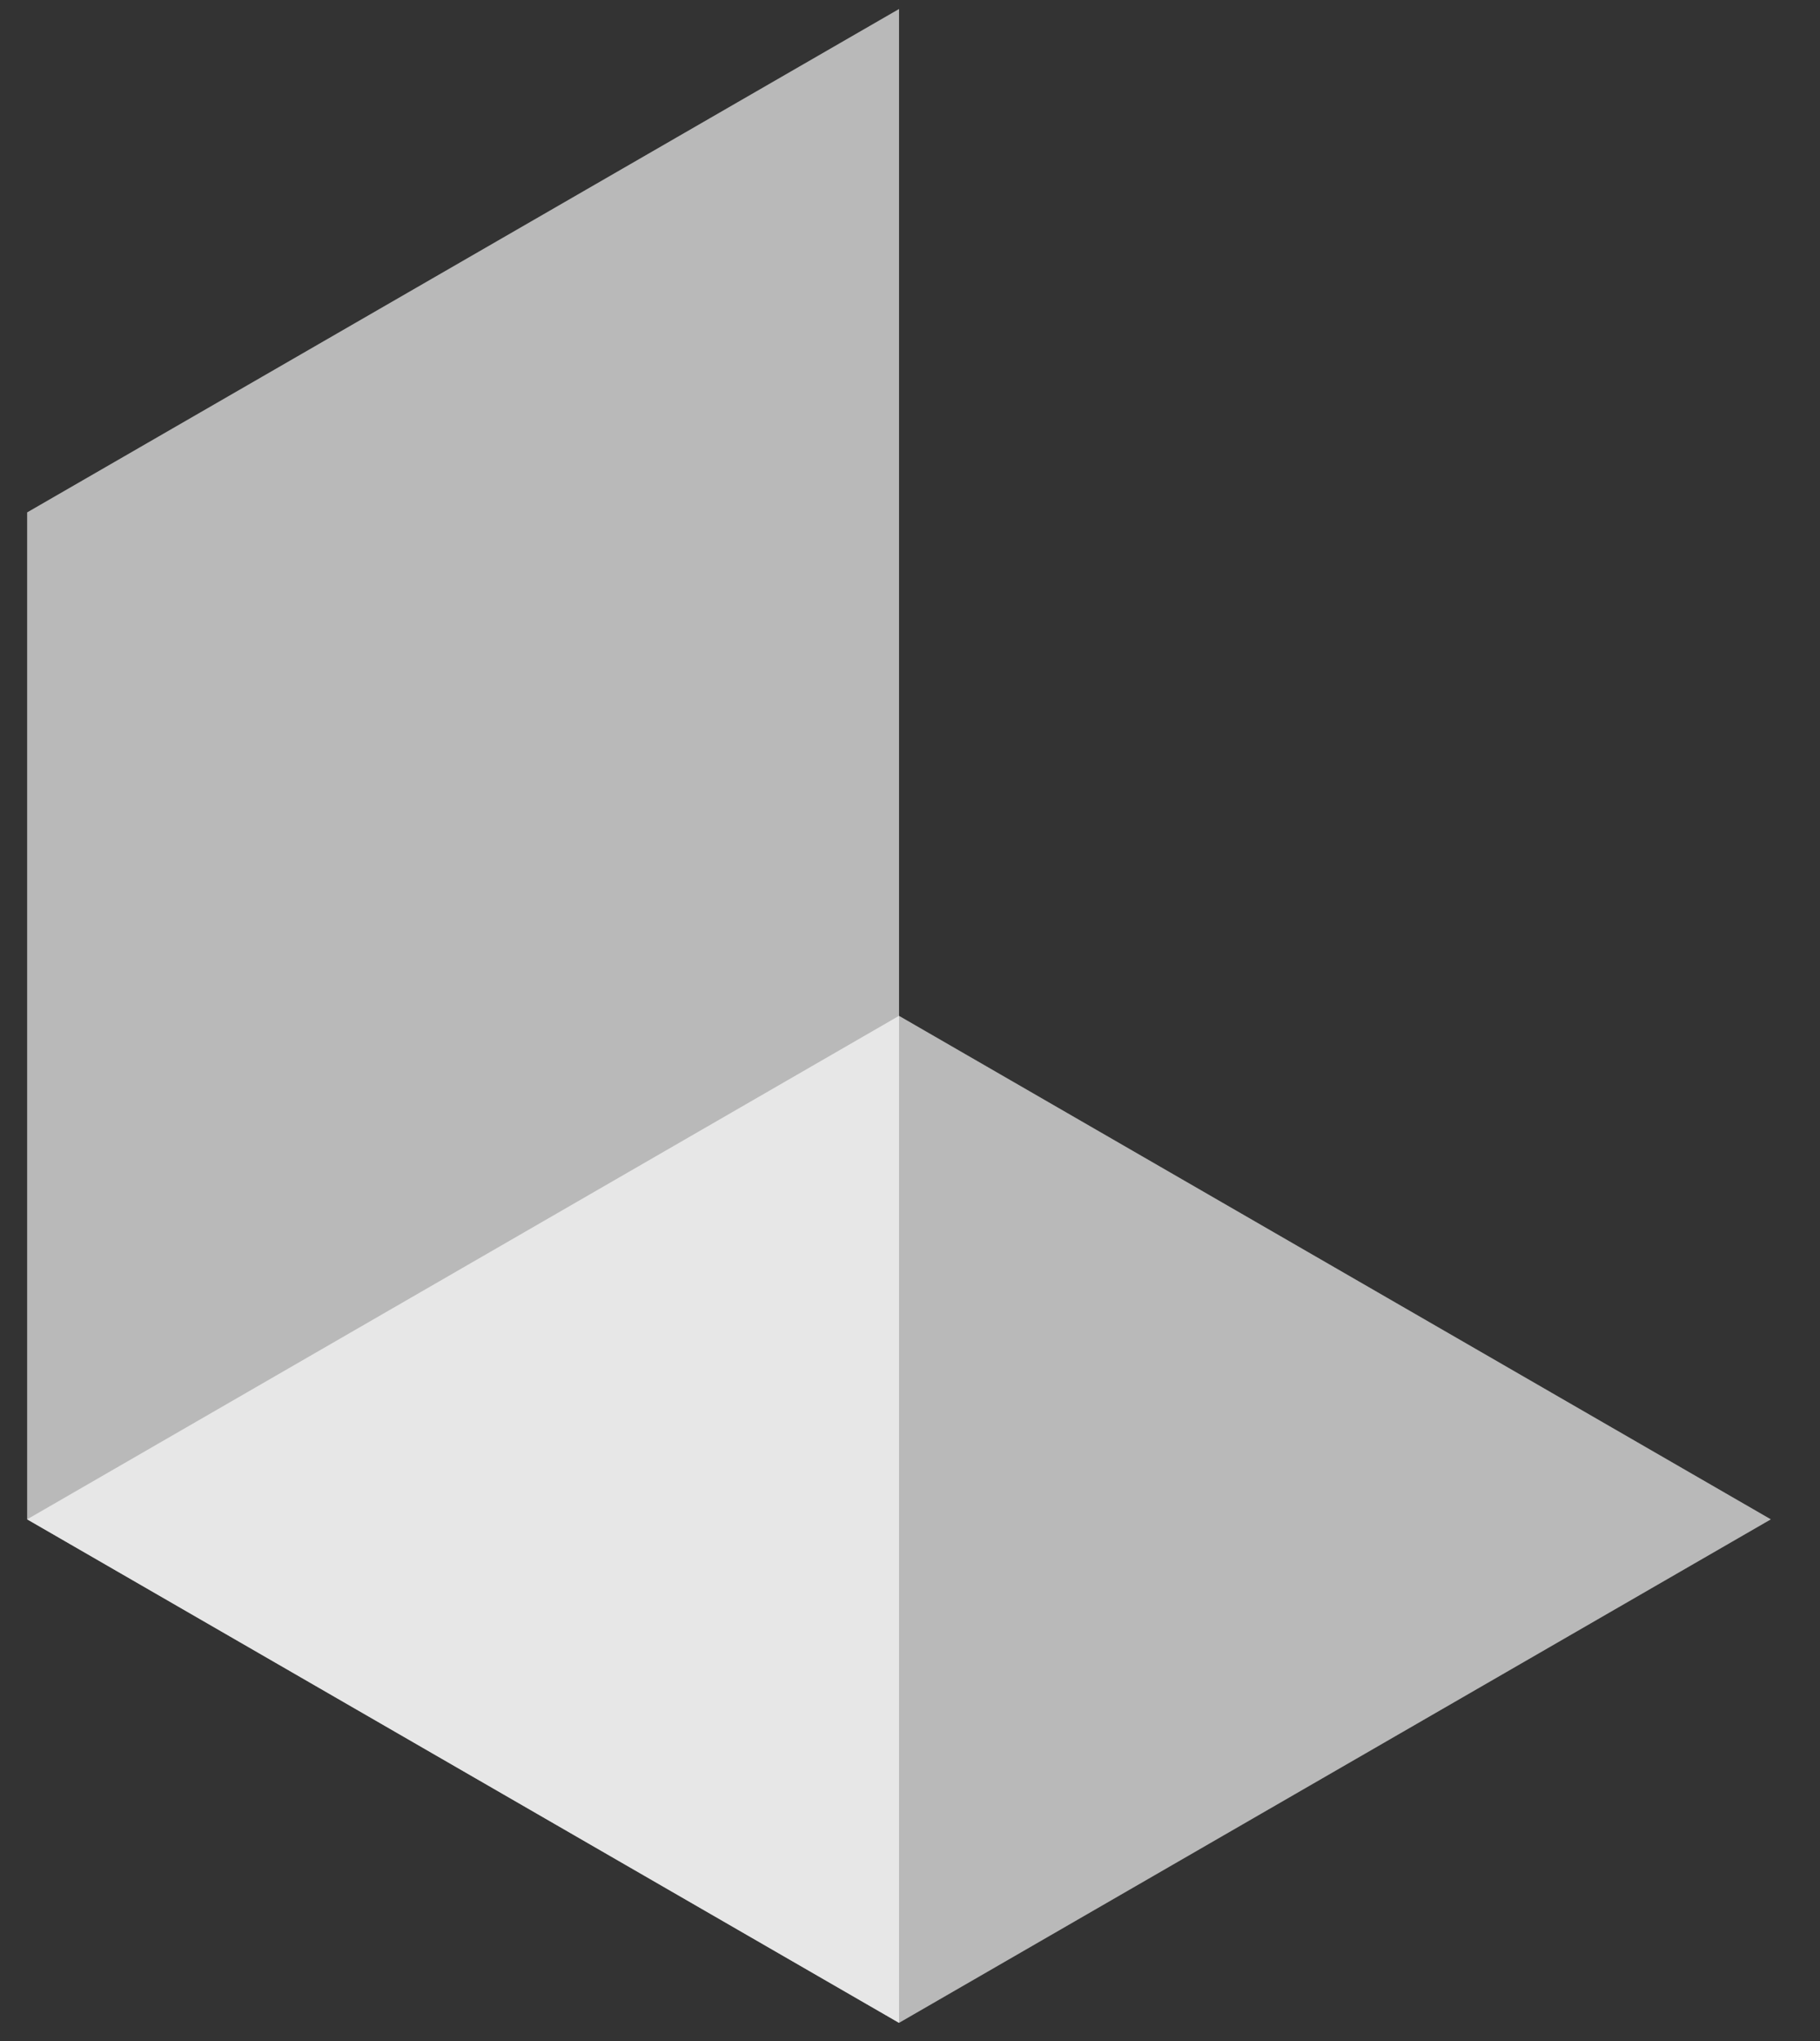
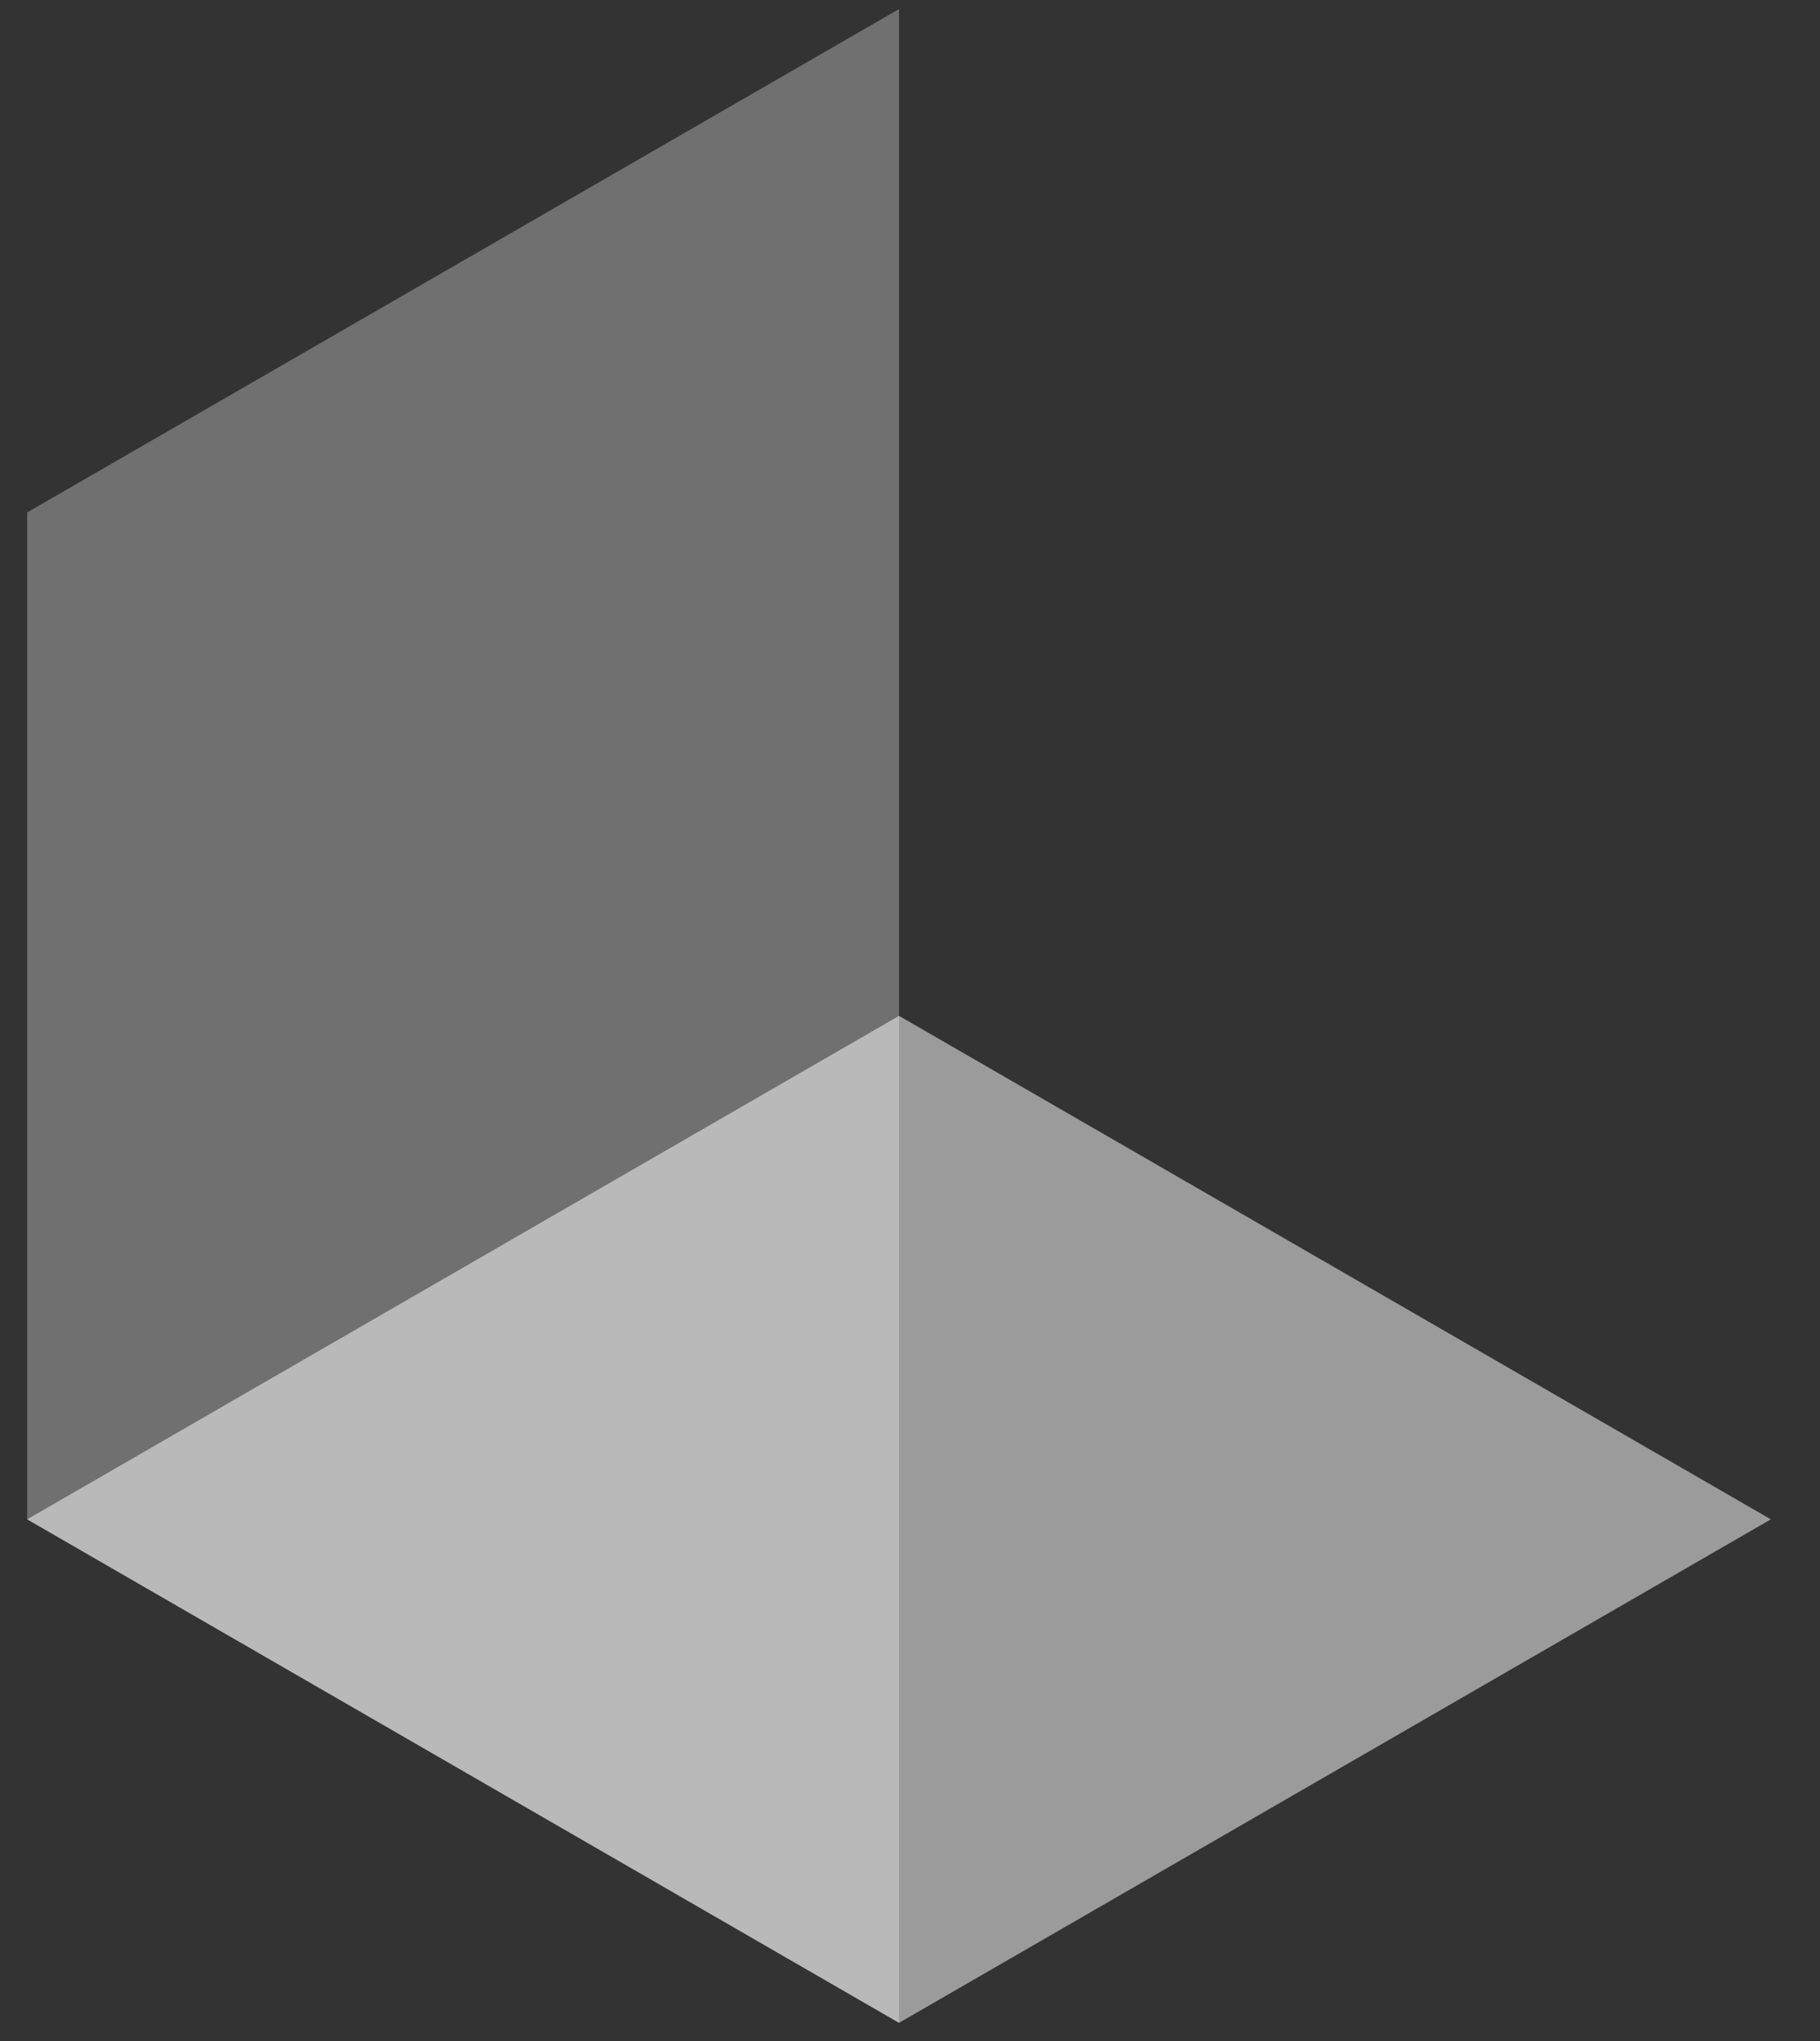
<svg xmlns="http://www.w3.org/2000/svg" width="33" height="37" viewBox="0 0 33 37" fill="none">
  <rect x="0" y="0" width="33" height="37" fill="#333333" stroke="none" />
  <g clip-path="url(#clip0_3739_6930)">
-     <path d="M0.493 9.289L16.301 0.164V36.67L0.493 27.543V9.289Z" fill="white" fill-opacity="0.3" style="mix-blend-mode:screen" />
    <path d="M16.301 36.67L0.493 27.543L16.301 18.416L32.108 27.543L16.301 36.67Z" fill="white" fill-opacity="0.3" style="mix-blend-mode:screen" />
-     <path d="M16.301 36.67L0.493 27.543L16.301 18.416L32.108 27.543L16.301 36.67Z" fill="white" fill-opacity="0.3" style="mix-blend-mode:screen" />
-     <path d="M0.493 9.289L16.301 0.164V36.67L0.493 27.543V9.289Z" fill="white" fill-opacity="0.3" style="mix-blend-mode:screen" />
    <path d="M16.301 36.67L0.493 27.543L16.301 18.416L32.108 27.543L16.301 36.67Z" fill="white" fill-opacity="0.3" style="mix-blend-mode:screen" />
    <path d="M0.493 9.289L16.301 0.164V36.67L0.493 27.543V9.289Z" fill="white" fill-opacity="0.3" style="mix-blend-mode:screen" />
  </g>
  <defs>
    <clipPath id="clip0_3739_6930">
      <rect width="31.898" height="36.683" fill="white" transform="translate(0.352 0.074)" />
    </clipPath>
  </defs>
</svg>